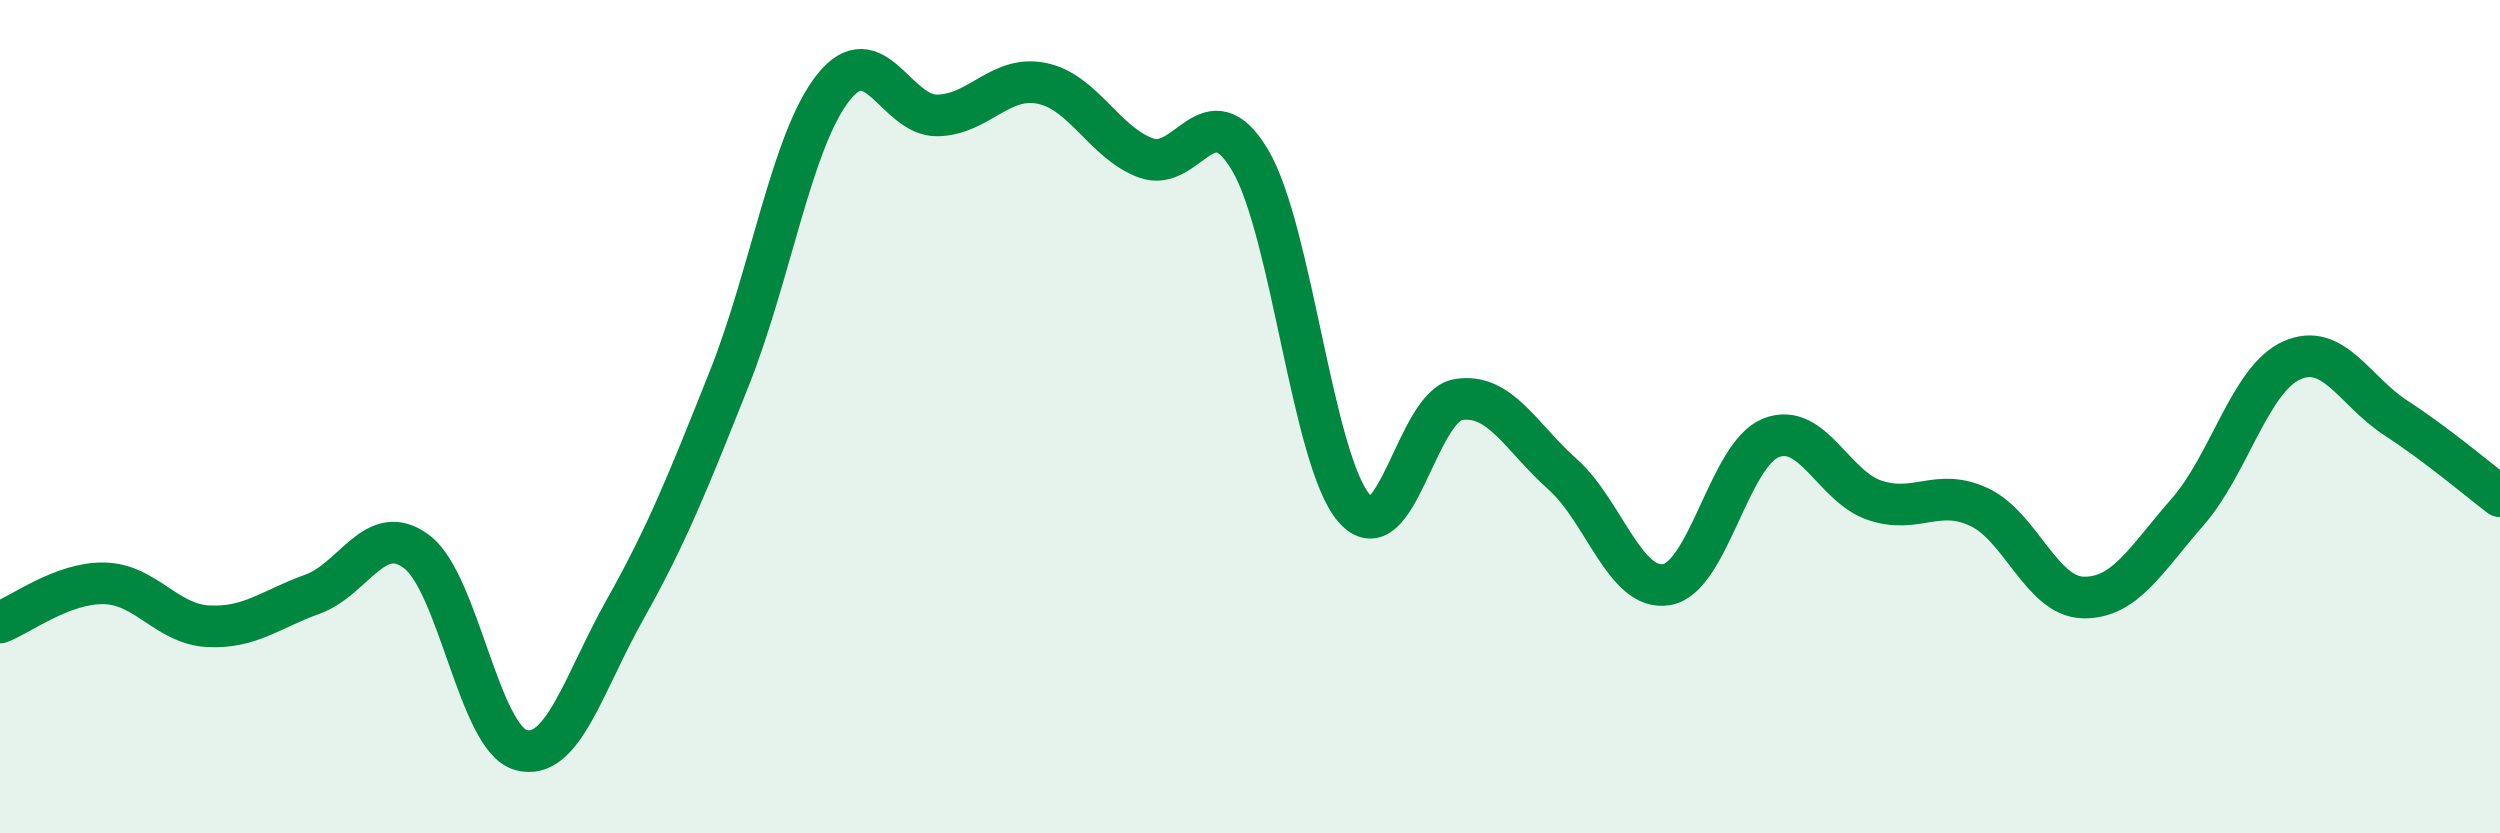
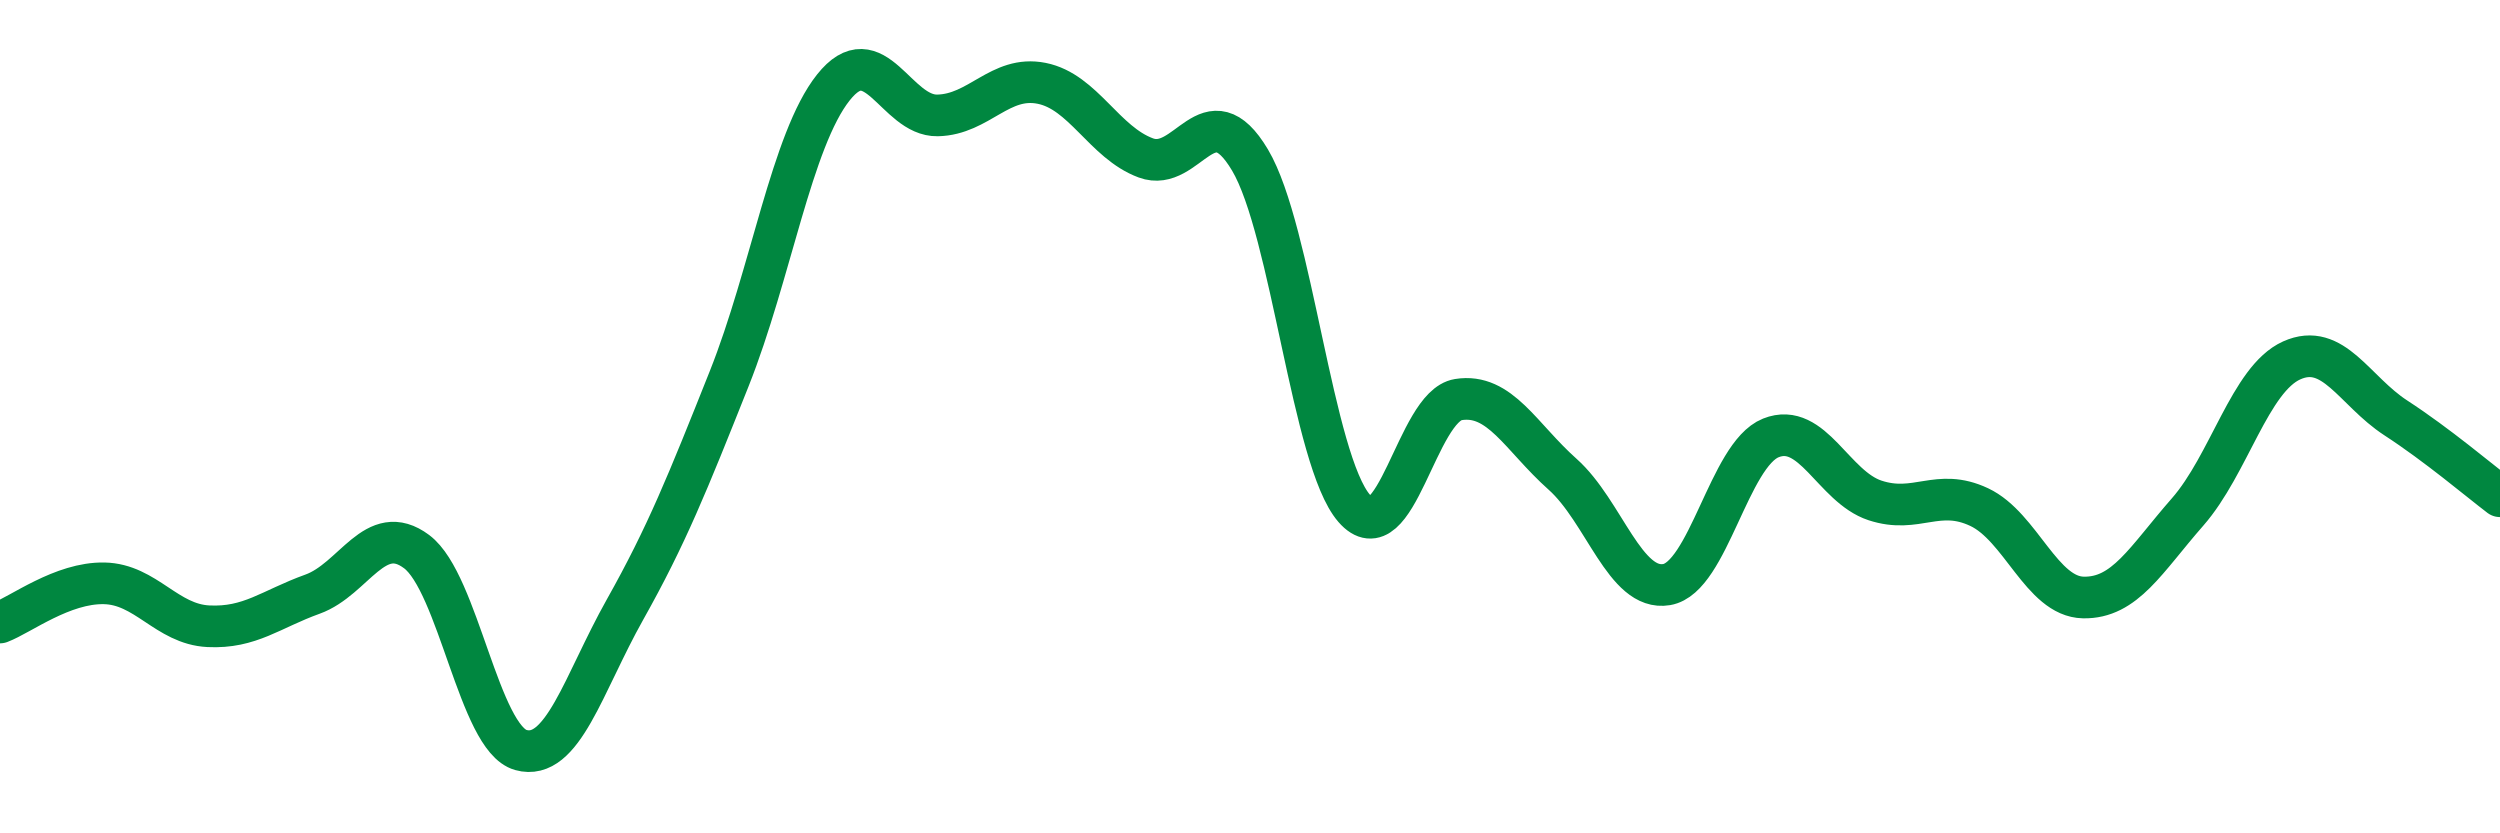
<svg xmlns="http://www.w3.org/2000/svg" width="60" height="20" viewBox="0 0 60 20">
-   <path d="M 0,14.94 C 0.5,14.75 1.5,13.98 2.5,14 C 3.5,14.02 4,14.98 5,15.03 C 6,15.08 6.5,14.62 7.5,14.26 C 8.5,13.9 9,12.49 10,13.24 C 11,13.99 11.5,17.72 12.5,18 C 13.5,18.28 14,16.41 15,14.63 C 16,12.85 16.5,11.6 17.5,9.09 C 18.5,6.58 19,3.36 20,2.1 C 21,0.84 21.5,2.79 22.5,2.77 C 23.5,2.75 24,1.8 25,2 C 26,2.2 26.5,3.42 27.5,3.79 C 28.5,4.16 29,2.16 30,3.84 C 31,5.52 31.5,11.05 32.5,12.2 C 33.5,13.35 34,9.75 35,9.59 C 36,9.43 36.5,10.49 37.5,11.38 C 38.5,12.27 39,14.2 40,14.03 C 41,13.86 41.5,10.91 42.5,10.51 C 43.5,10.11 44,11.68 45,12.01 C 46,12.34 46.5,11.7 47.5,12.17 C 48.5,12.64 49,14.32 50,14.34 C 51,14.36 51.5,13.43 52.5,12.29 C 53.5,11.15 54,9.1 55,8.65 C 56,8.2 56.5,9.38 57.5,10.03 C 58.5,10.68 59.5,11.53 60,11.91L60 20L0 20Z" fill="#008740" opacity="0.1" stroke-linecap="round" stroke-linejoin="round" />
  <path d="M 0,14.94 C 0.5,14.75 1.5,13.98 2.5,14 C 3.5,14.02 4,14.98 5,15.03 C 6,15.08 6.5,14.62 7.5,14.26 C 8.5,13.9 9,12.49 10,13.24 C 11,13.99 11.5,17.72 12.5,18 C 13.5,18.28 14,16.41 15,14.63 C 16,12.85 16.5,11.6 17.5,9.09 C 18.5,6.58 19,3.36 20,2.1 C 21,0.84 21.5,2.79 22.5,2.77 C 23.5,2.75 24,1.8 25,2 C 26,2.2 26.5,3.42 27.5,3.79 C 28.5,4.16 29,2.16 30,3.84 C 31,5.52 31.5,11.05 32.5,12.2 C 33.5,13.35 34,9.75 35,9.59 C 36,9.43 36.5,10.49 37.5,11.38 C 38.5,12.27 39,14.2 40,14.03 C 41,13.86 41.5,10.91 42.5,10.51 C 43.5,10.11 44,11.68 45,12.01 C 46,12.34 46.5,11.7 47.5,12.17 C 48.5,12.64 49,14.32 50,14.34 C 51,14.36 51.5,13.43 52.5,12.29 C 53.5,11.15 54,9.1 55,8.65 C 56,8.2 56.5,9.38 57.5,10.03 C 58.5,10.68 59.5,11.53 60,11.91" stroke="#008740" stroke-width="1" fill="none" stroke-linecap="round" stroke-linejoin="round" />
</svg>